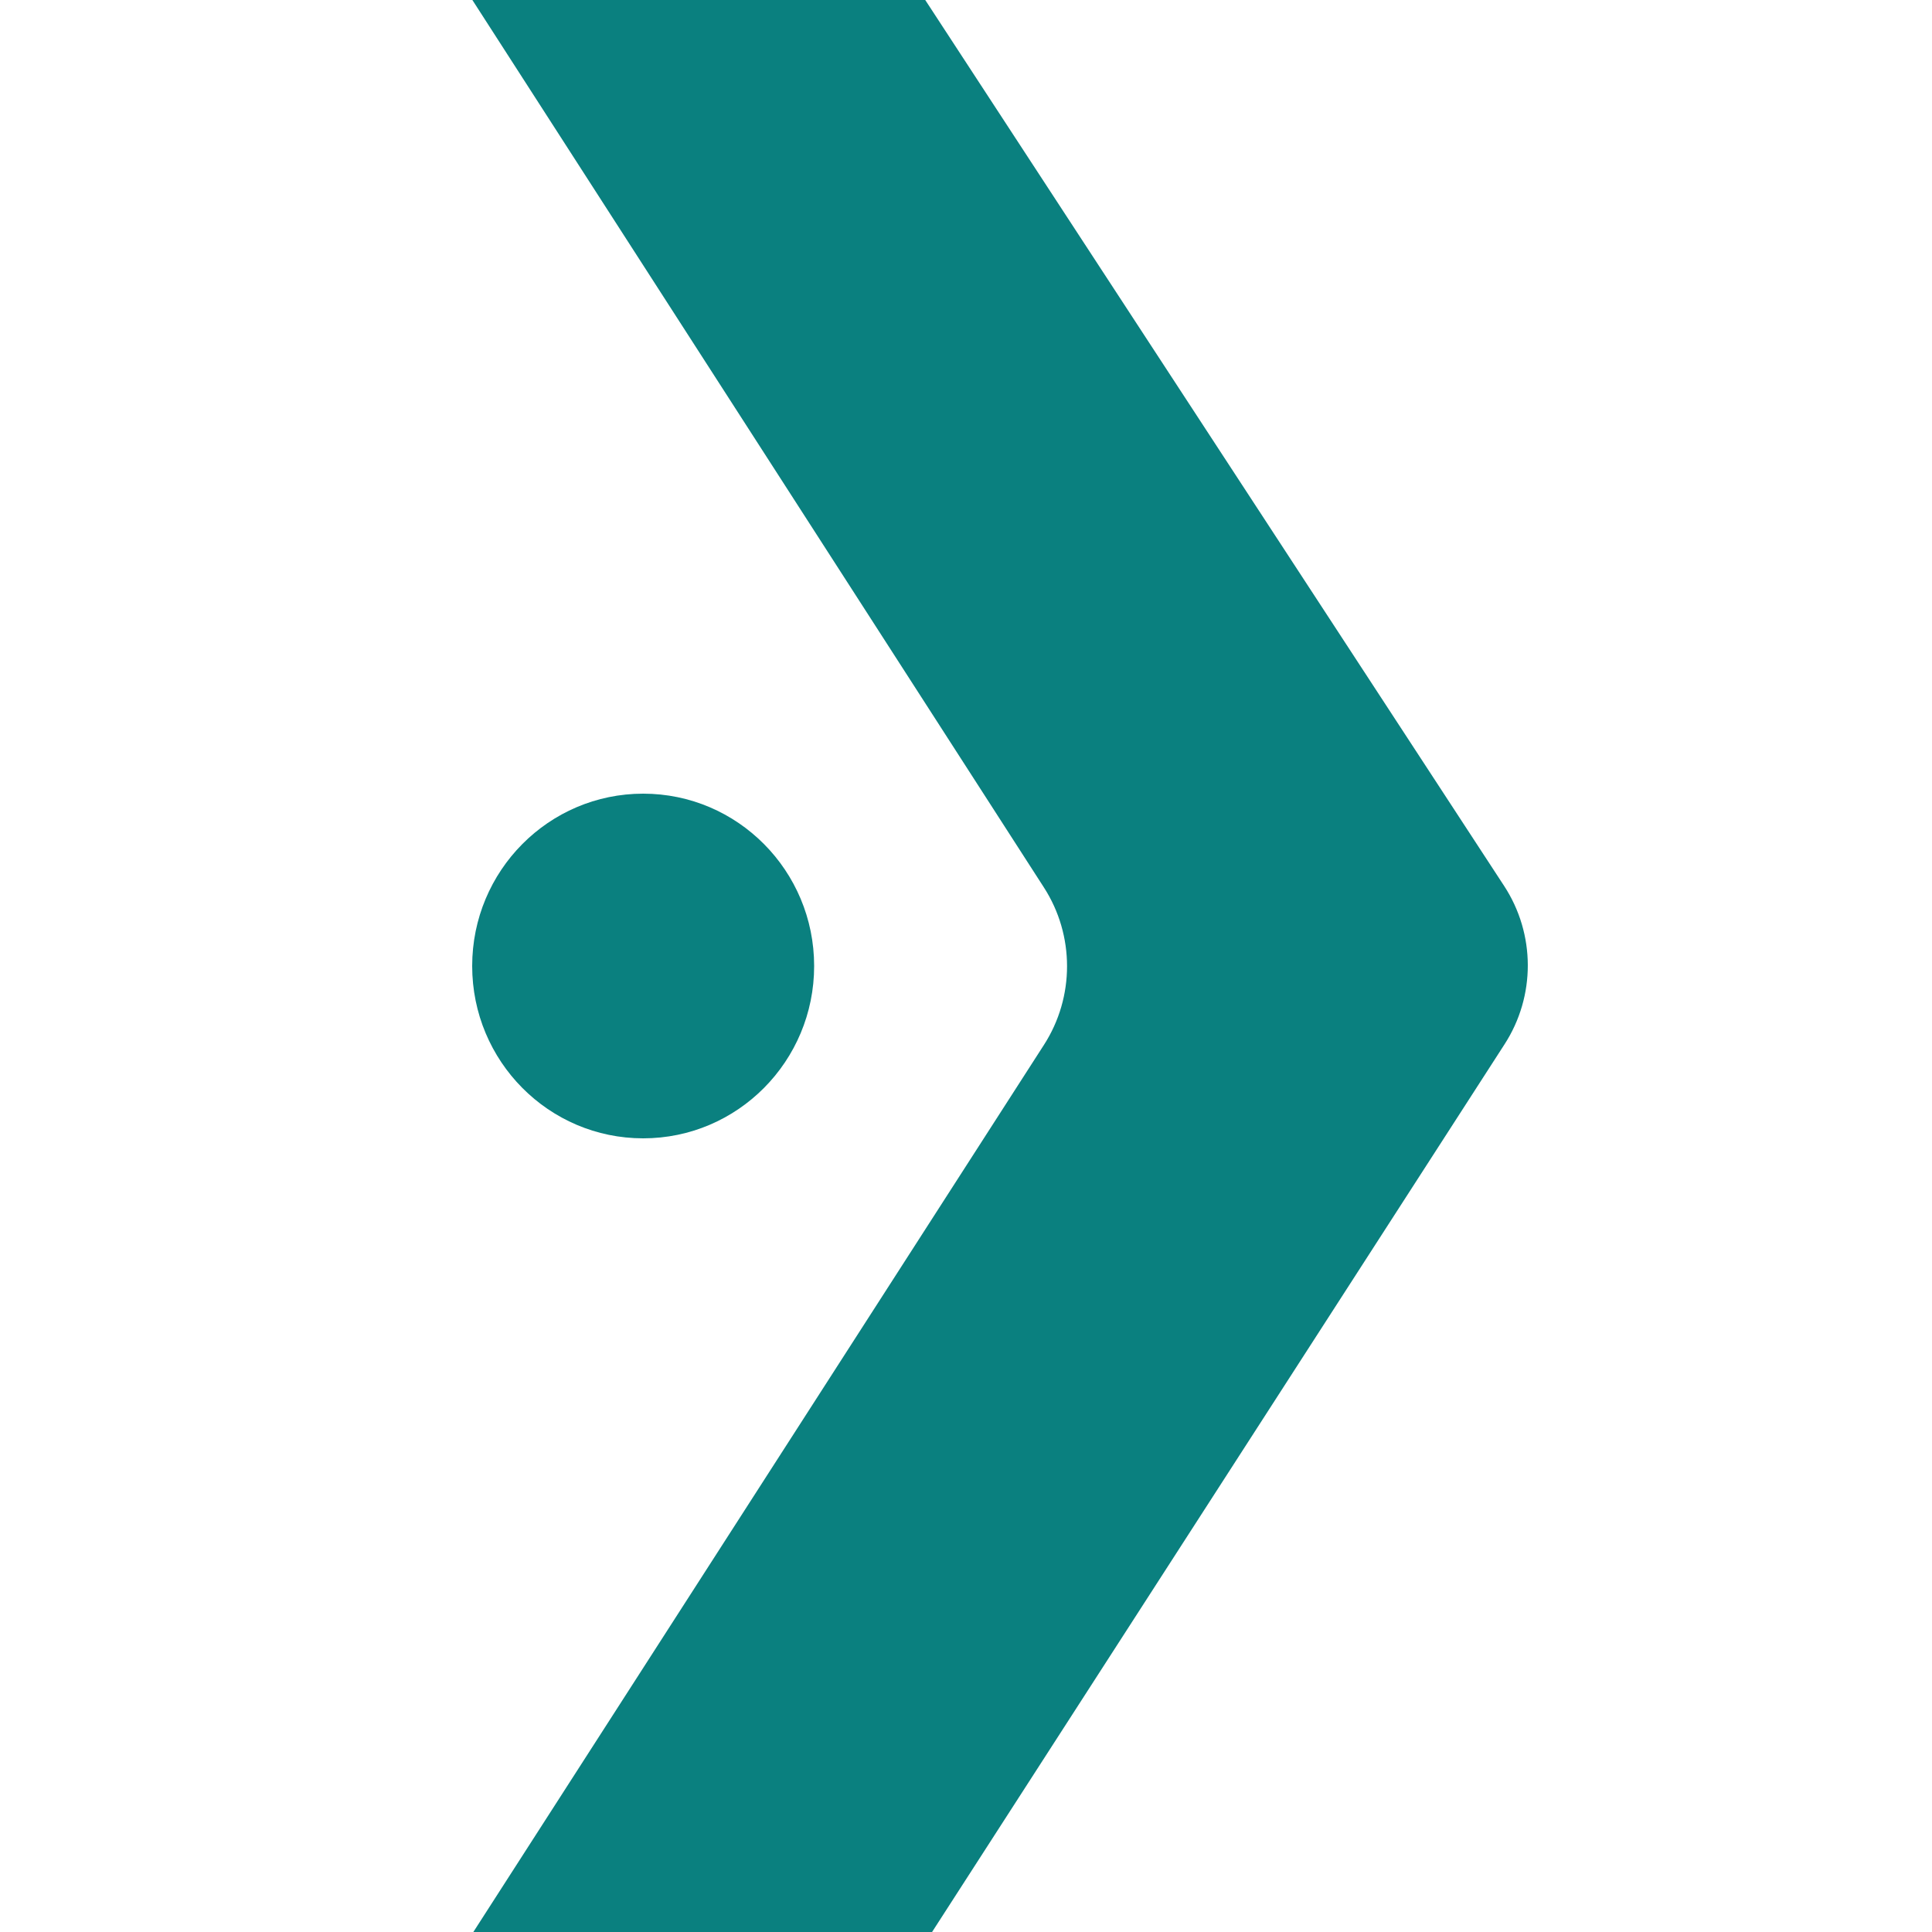
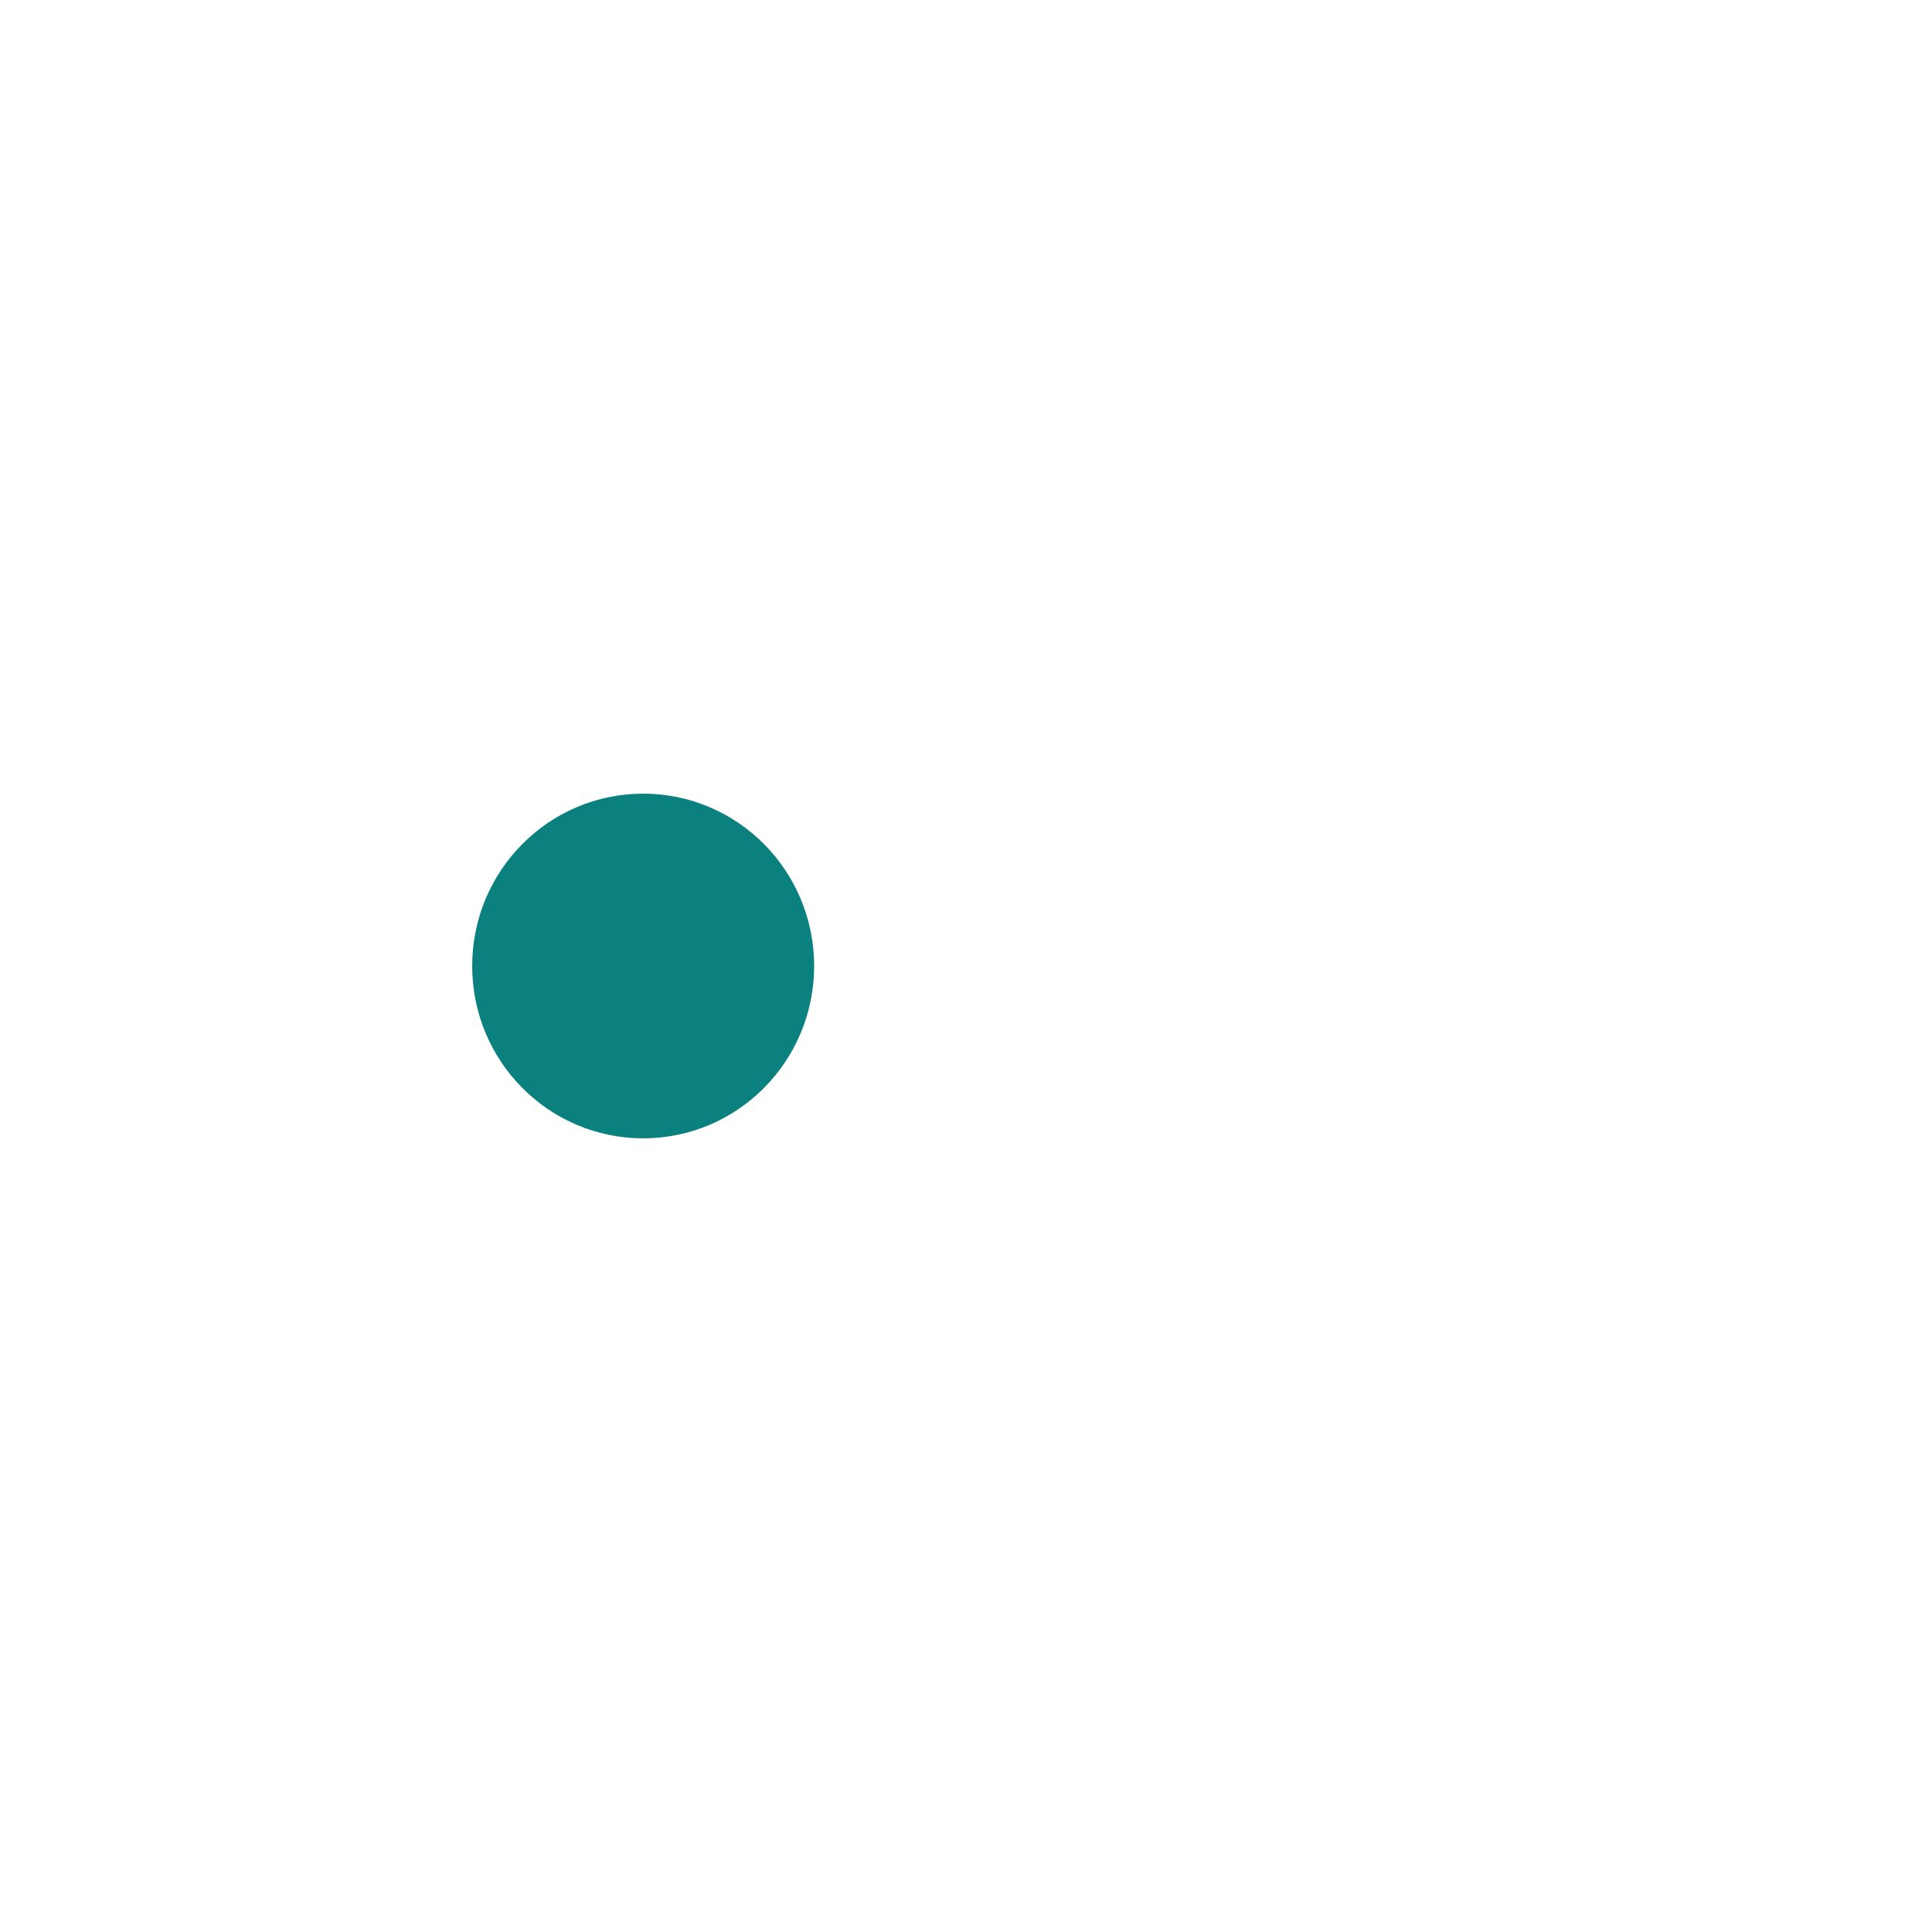
<svg xmlns="http://www.w3.org/2000/svg" id="Layer_1" data-name="Layer 1" viewBox="0 0 100 100">
  <defs>
    <style> .cls-1 { fill: #0a807f; } </style>
  </defs>
-   <path class="cls-1" d="M48.25,100h-23.75s29.53-45.91,29.53-45.91c1.6-2.48,1.6-5.68,0-8.16L24.45,0h23.44s29.96,45.85,29.96,45.85c1.63,2.49,1.64,5.71.02,8.21l-29.62,45.93Z" />
  <ellipse class="cls-1" cx="33.29" cy="50" rx="8.85" ry="8.92" />
</svg>